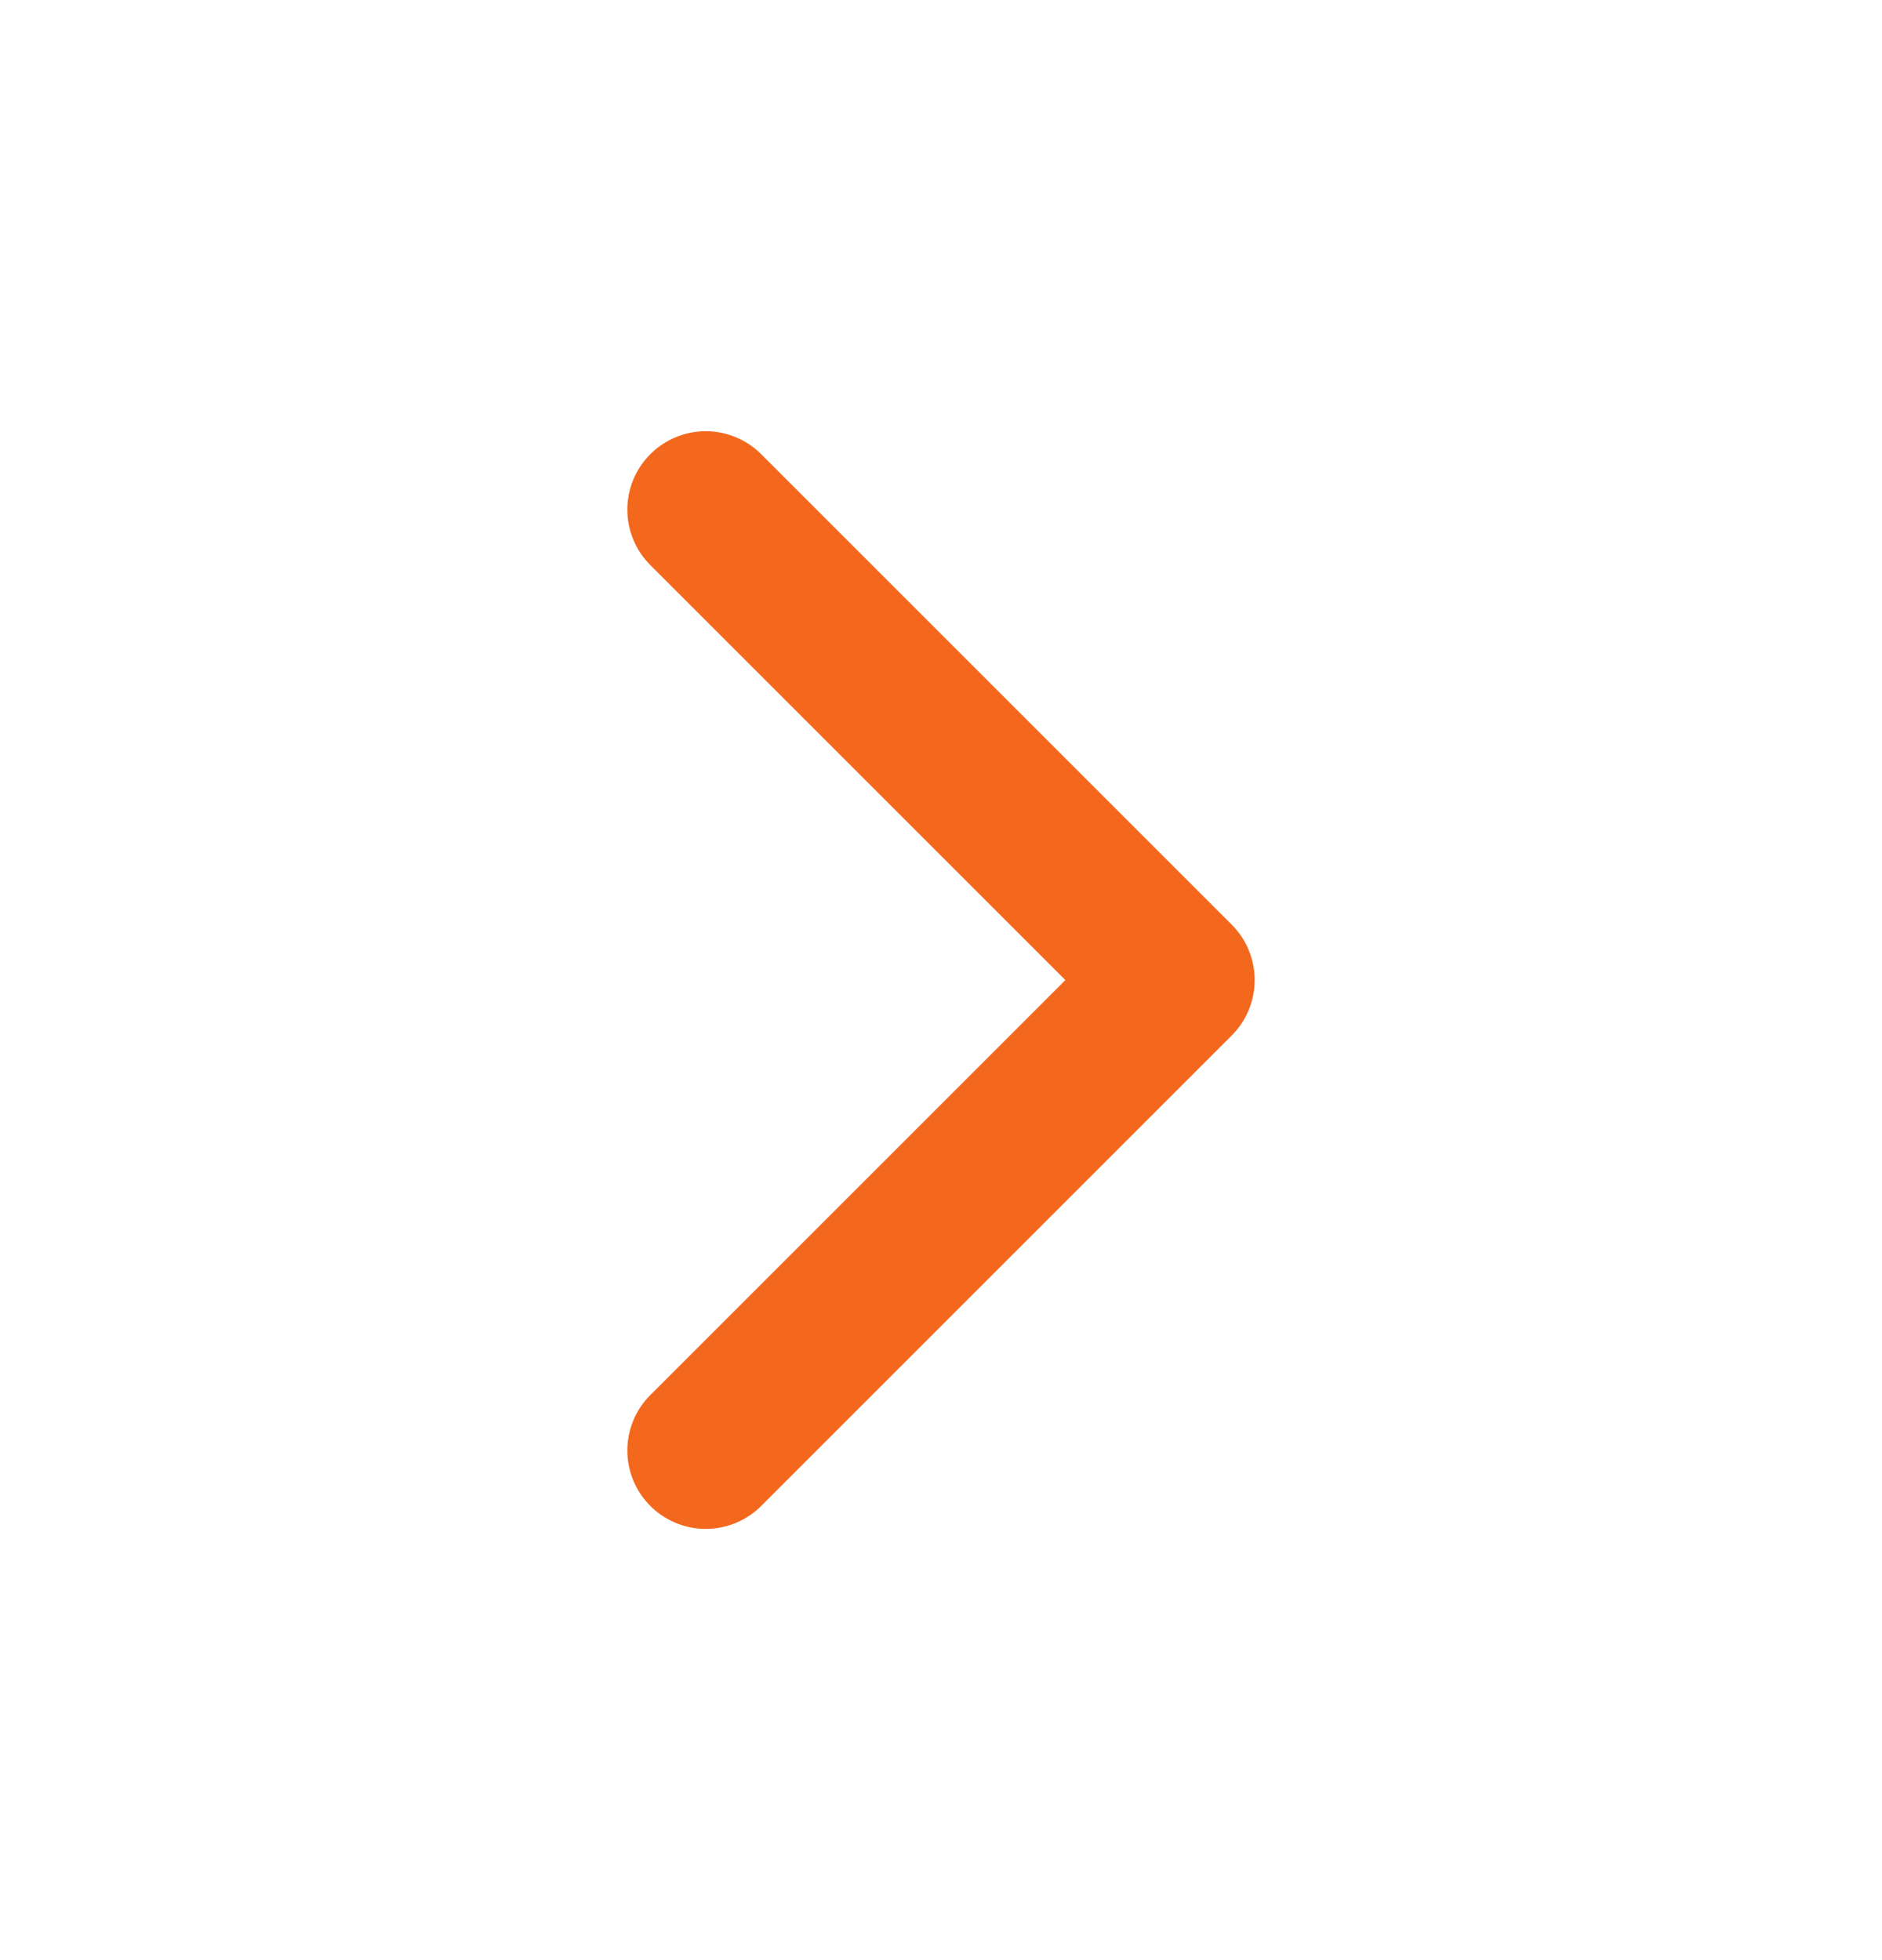
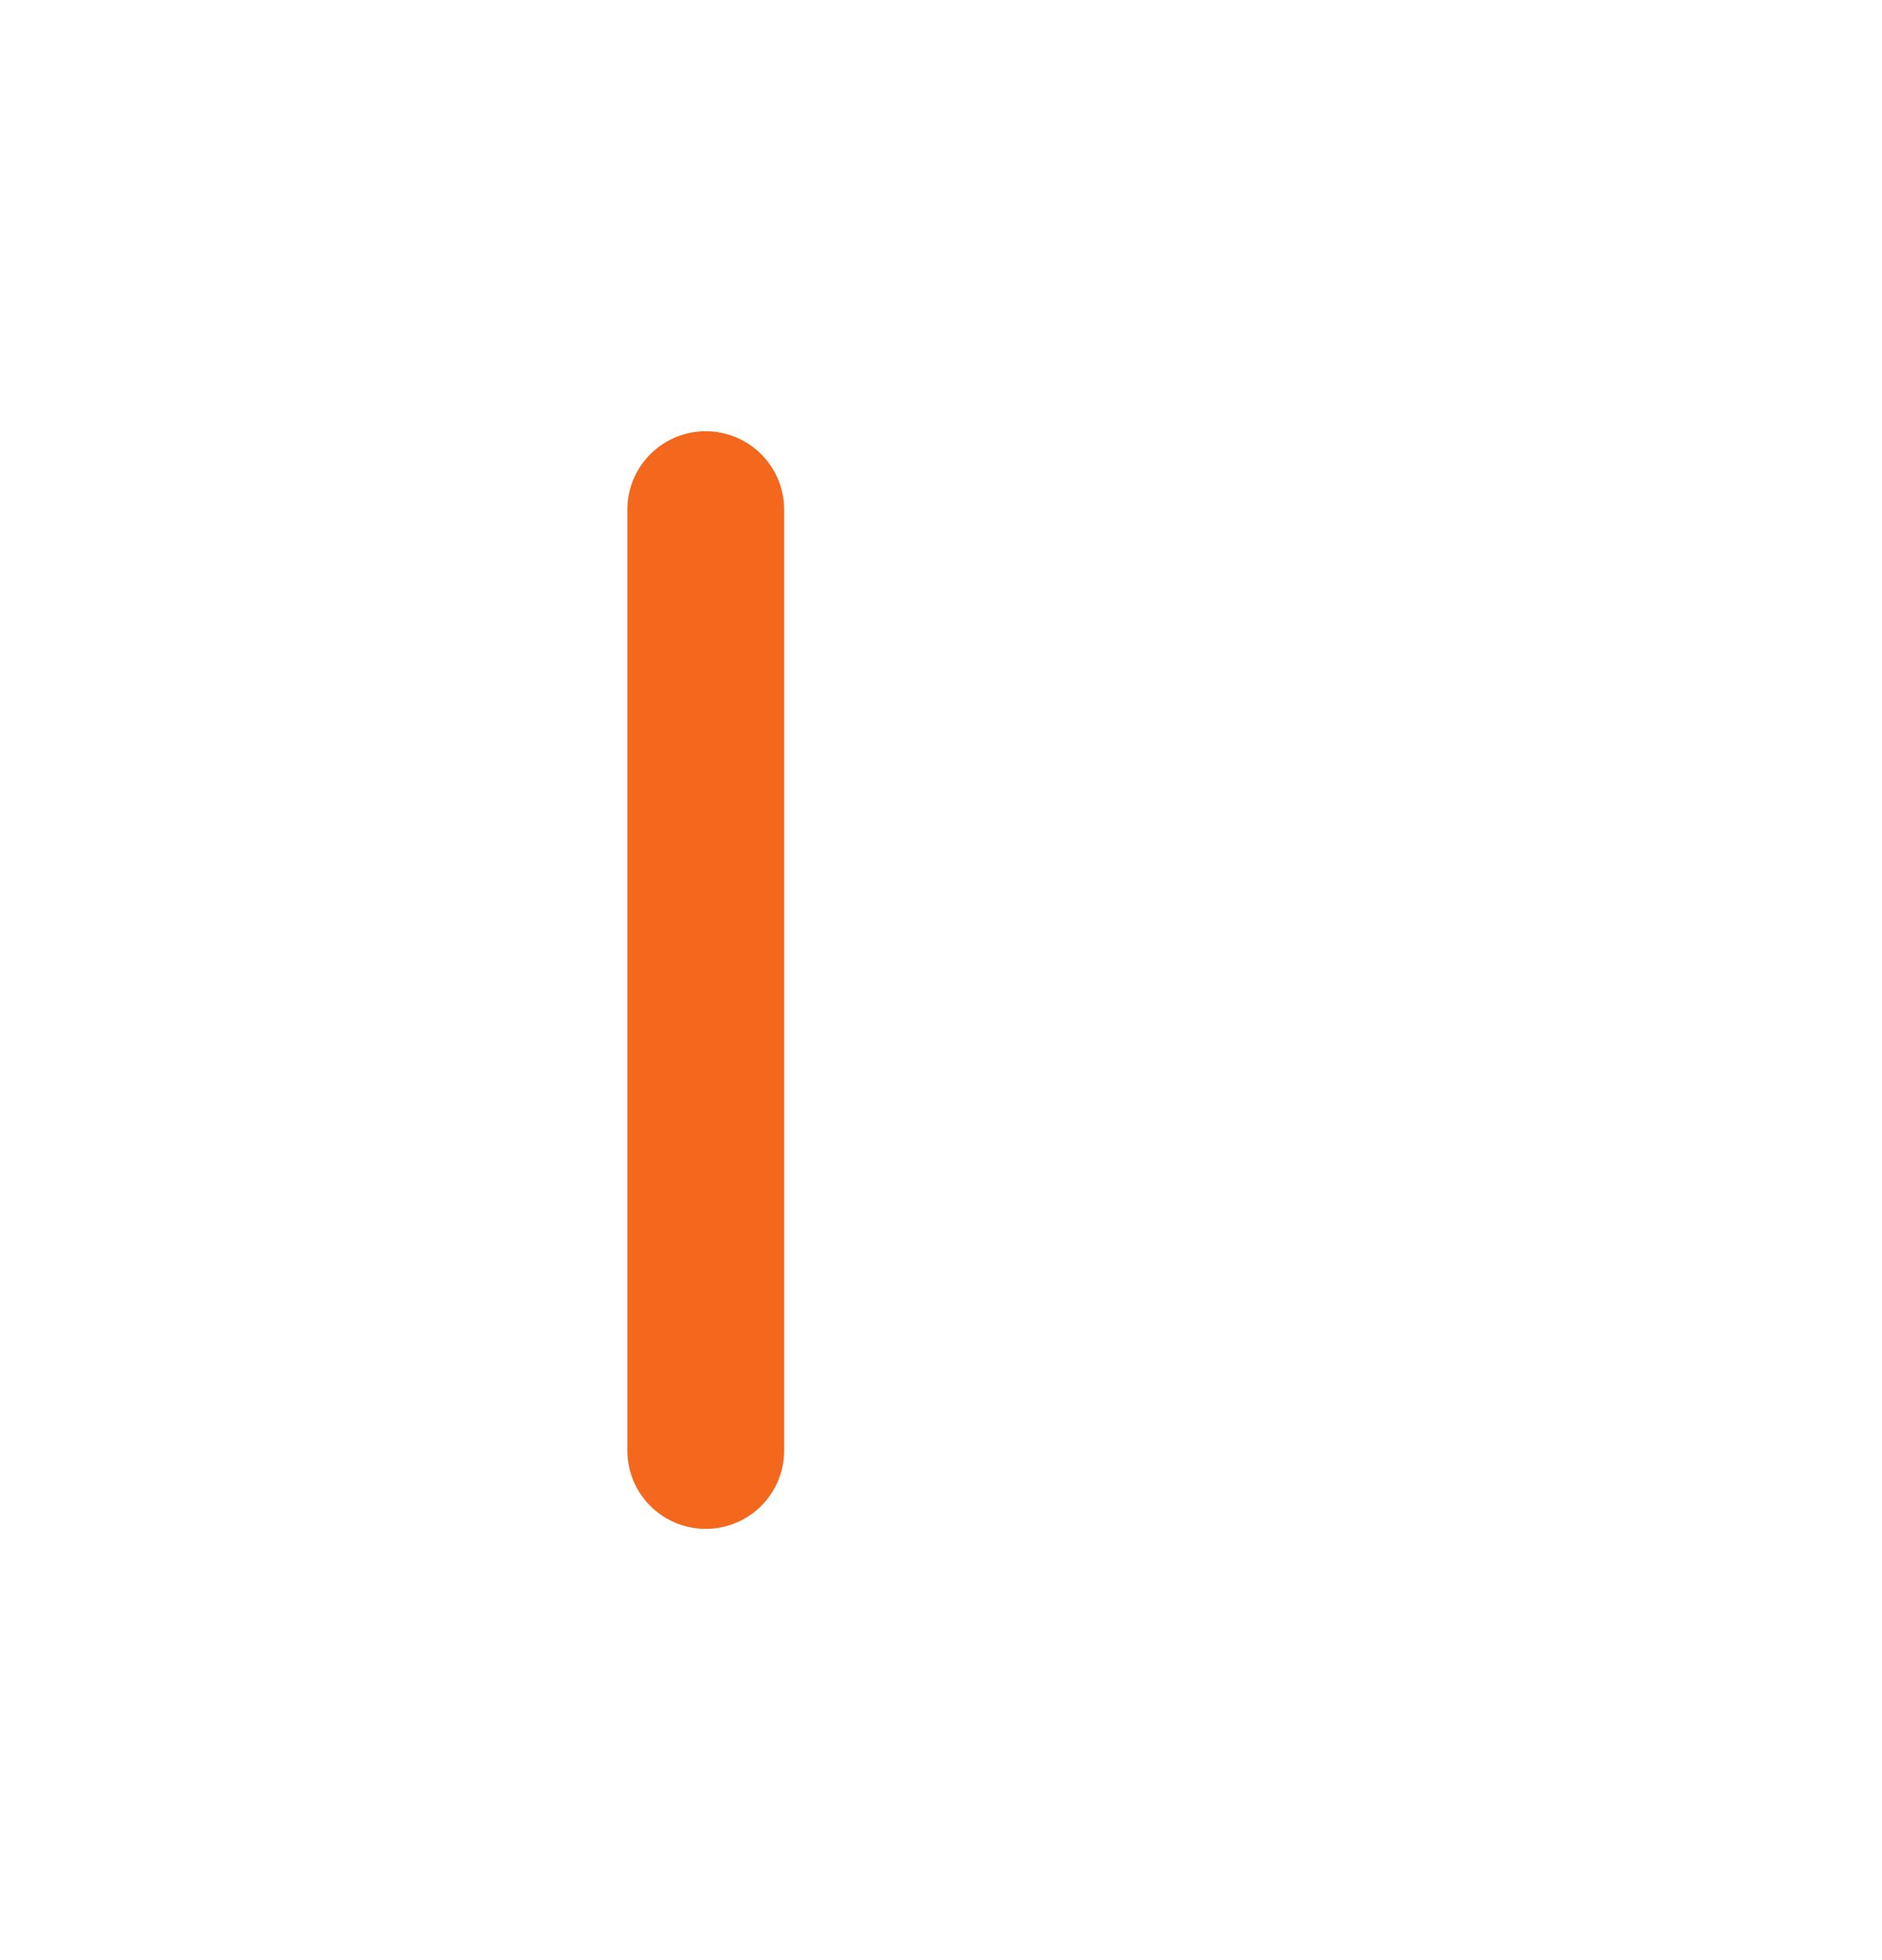
<svg xmlns="http://www.w3.org/2000/svg" width="24" height="25" viewBox="0 0 24 25" fill="none">
-   <path d="M9 18.5L15 12.5L9 6.5" stroke="#F3681D" stroke-width="2" stroke-linecap="round" stroke-linejoin="round" />
+   <path d="M9 18.5L9 6.5" stroke="#F3681D" stroke-width="2" stroke-linecap="round" stroke-linejoin="round" />
</svg>